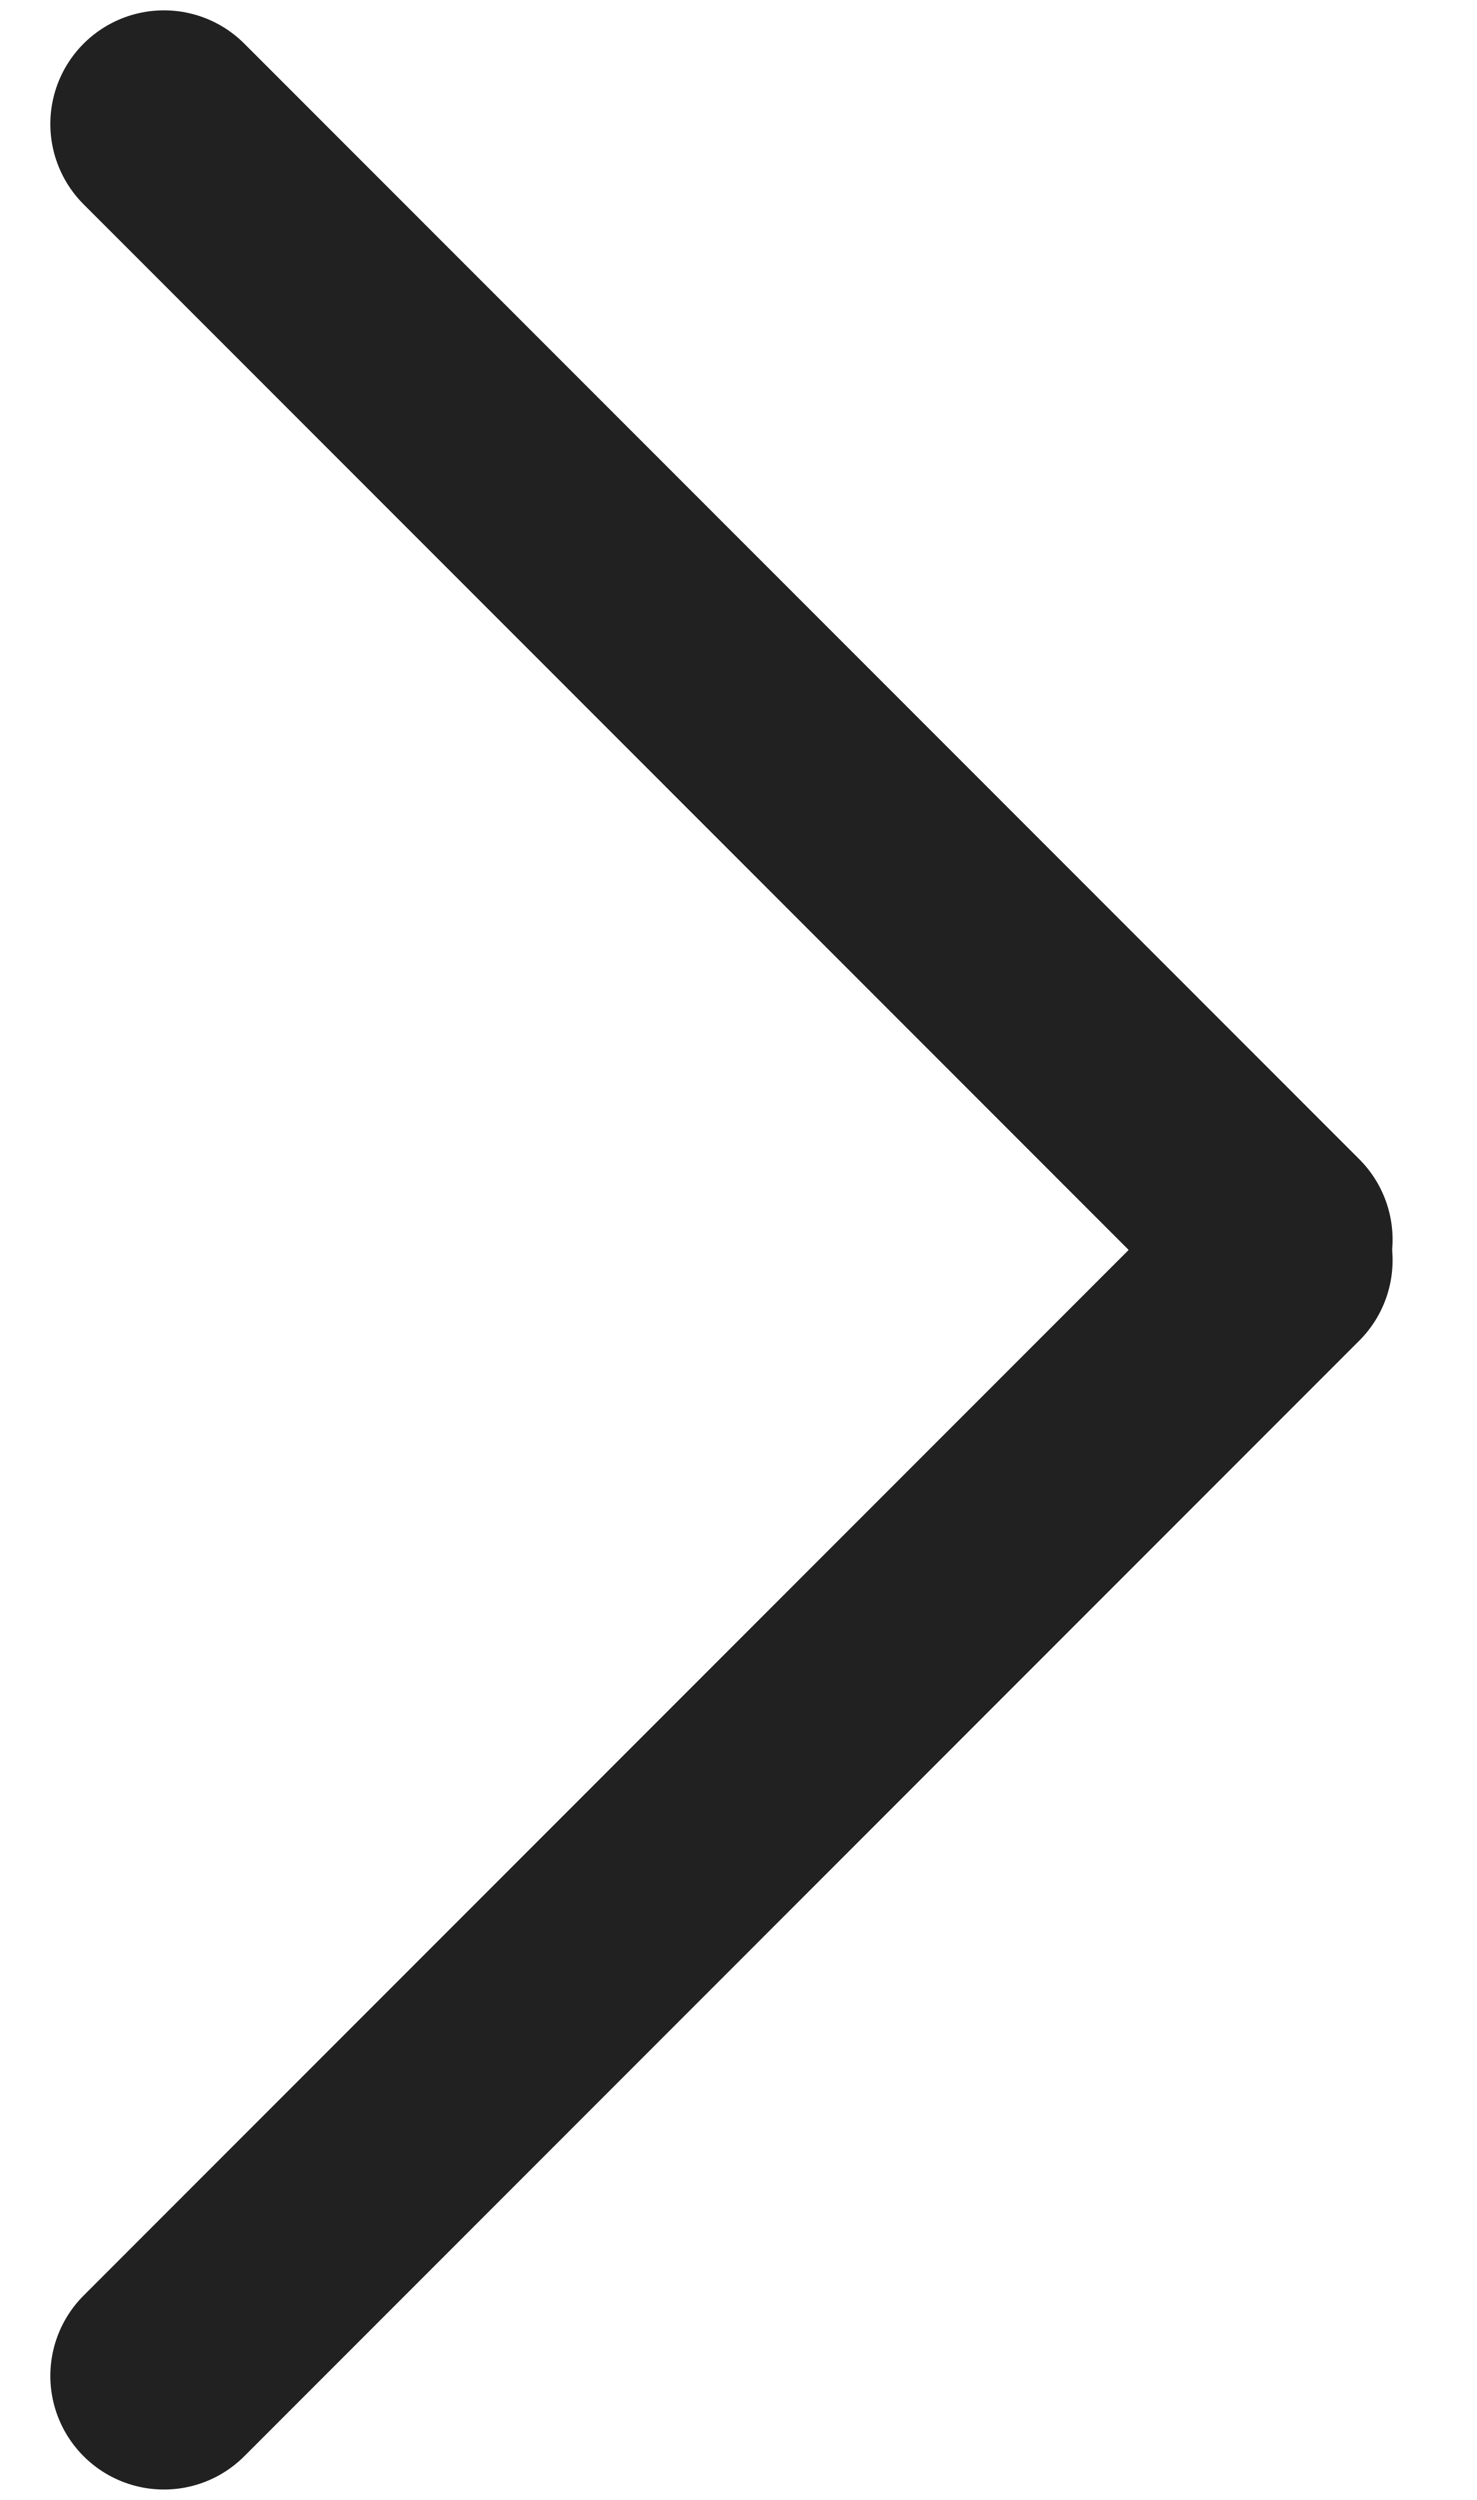
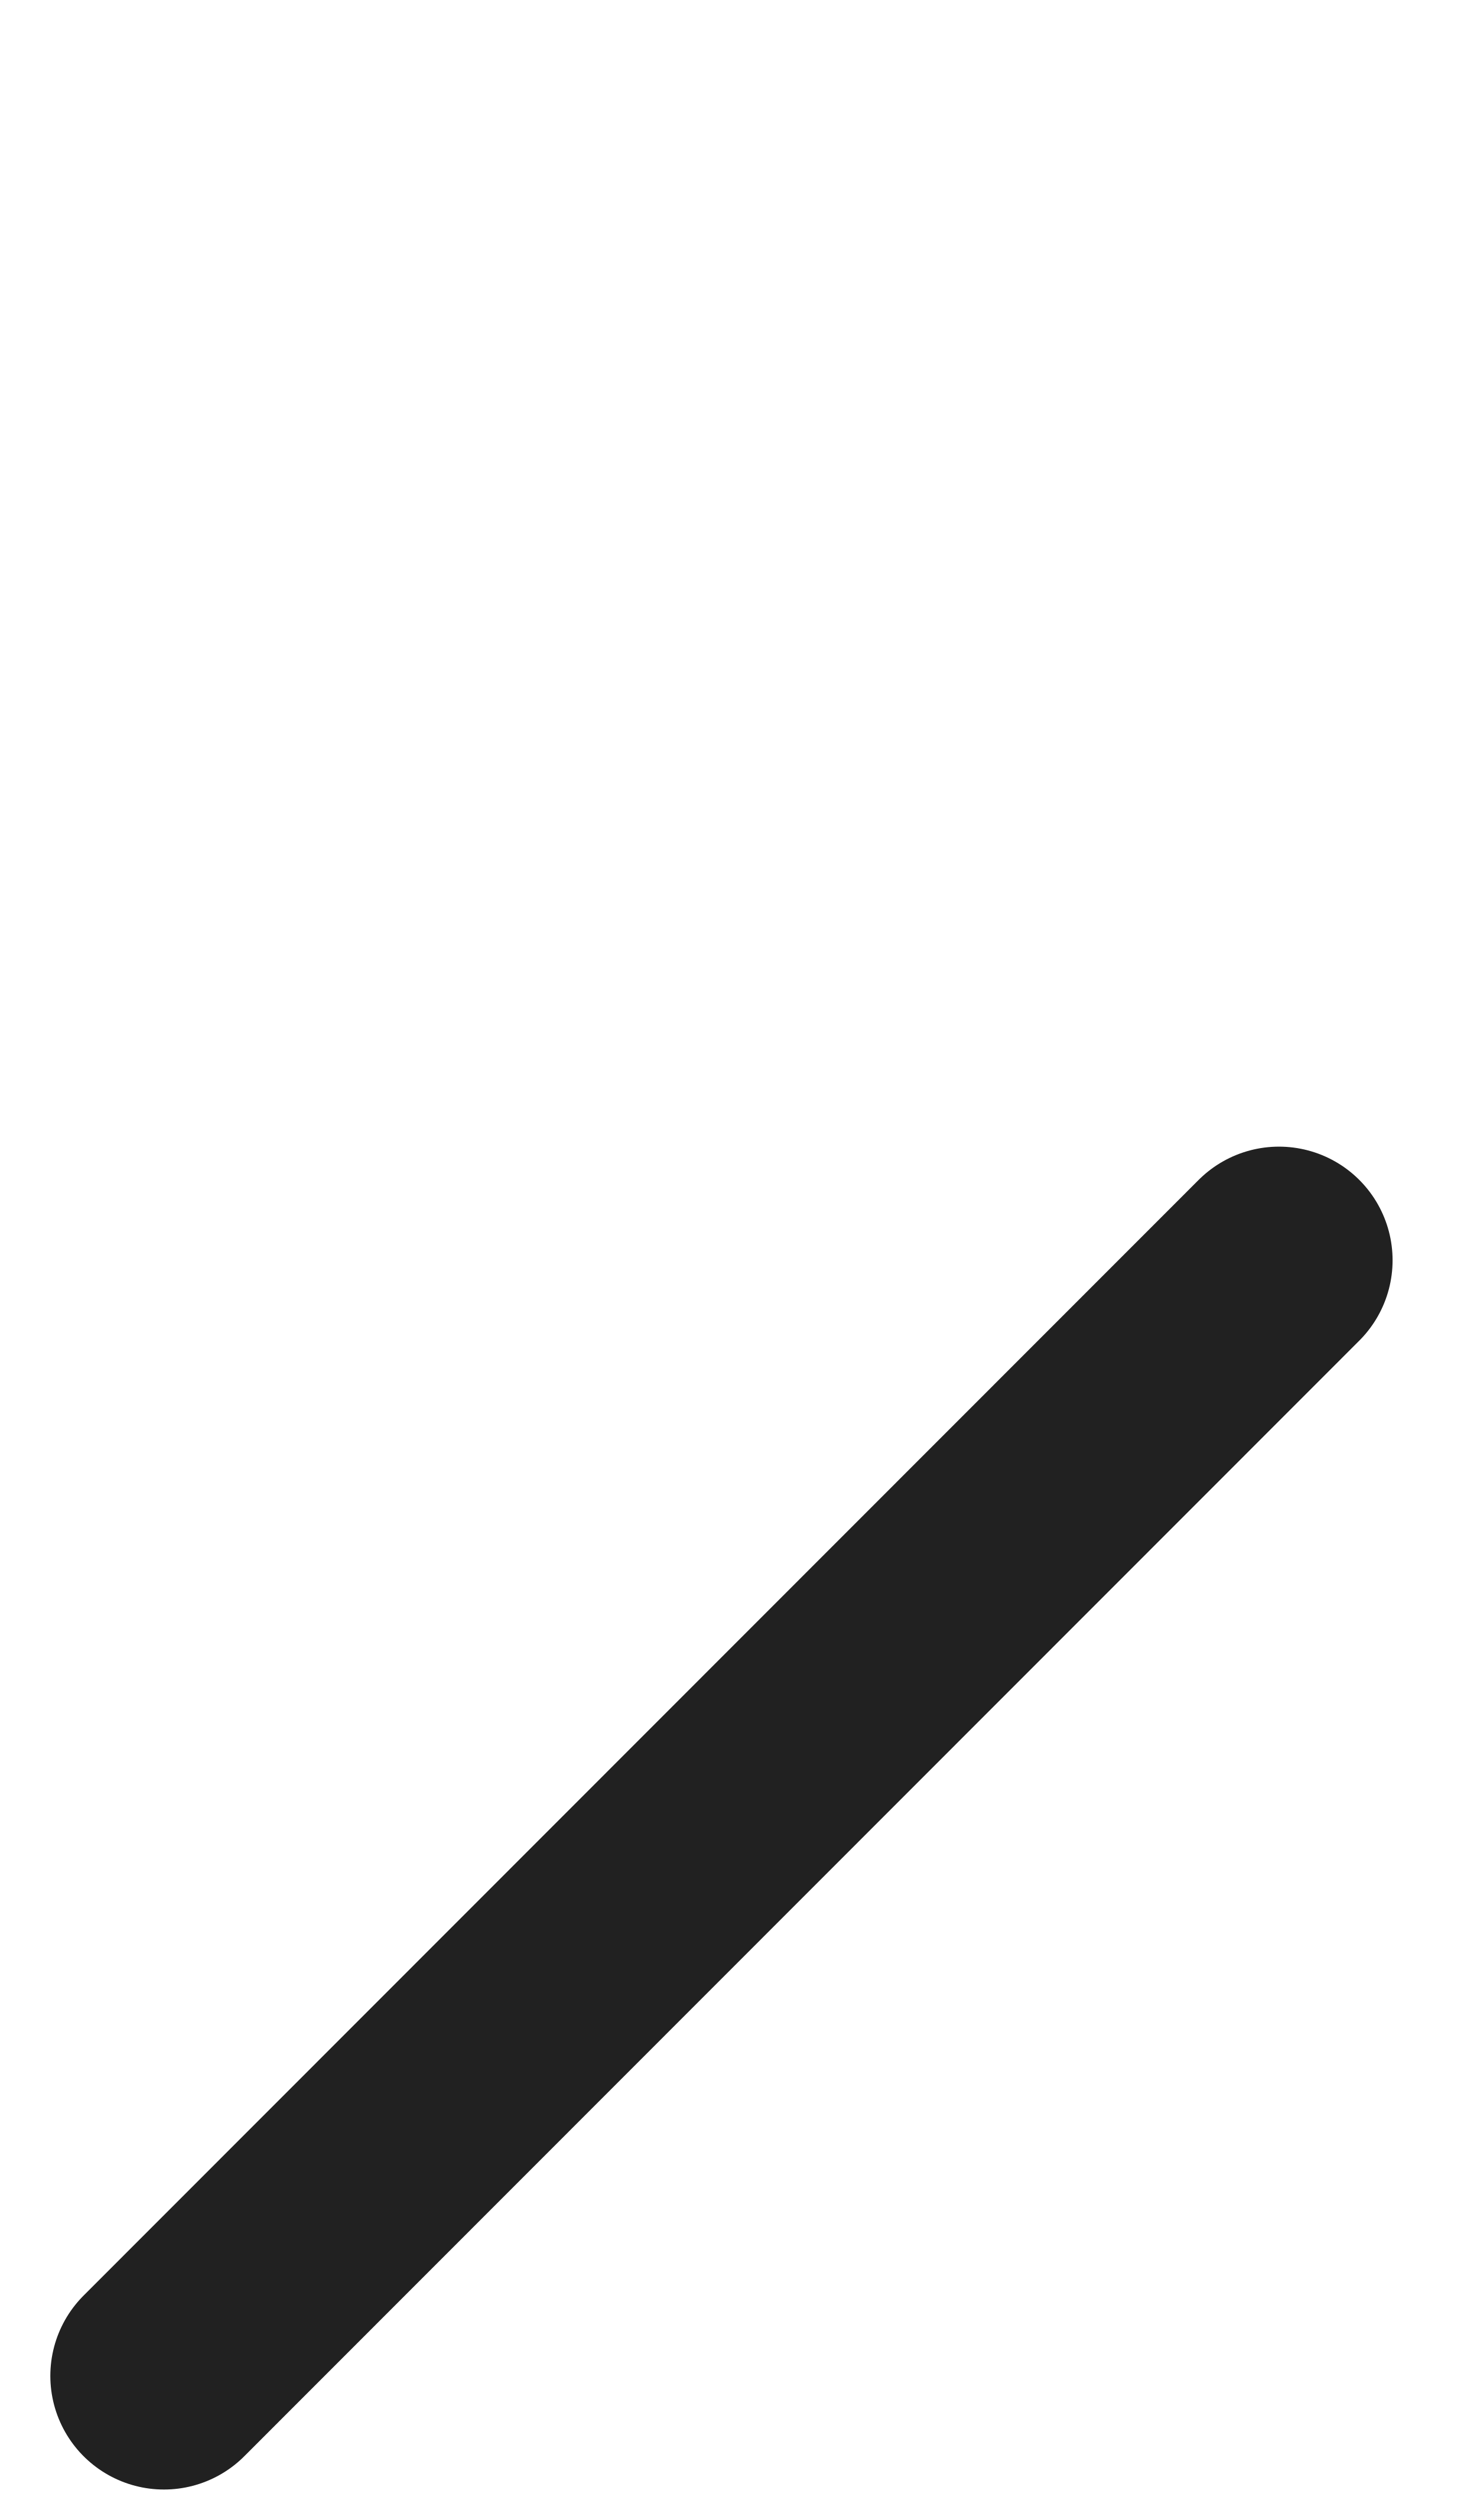
<svg xmlns="http://www.w3.org/2000/svg" width="13px" height="22px" viewBox="0 0 13 22" version="1.1">
  <title>DD5DA985-D579-4347-A38D-41D006B8A004</title>
  <g id="Page-1" stroke="none" stroke-width="1" fill="none" fill-rule="evenodd" stroke-linecap="round" stroke-linejoin="round">
    <g id="ficha-renting-form" transform="translate(-1259, -503)" stroke="#212121" stroke-width="2">
      <g id="Group-3-Copy" transform="translate(1264.921, 514) scale(-1, 1) translate(-1264.921, -514) translate(1260, 504)">
-         <line x1="9.399" y1="0.091" x2="-0.415" y2="9.909" id="Line-2" />
        <line x1="9.399" y1="10.091" x2="-0.415" y2="19.909" id="Line-2" transform="translate(4.492, 15) scale(1, -1) translate(-4.492, -15) " />
      </g>
    </g>
  </g>
</svg>